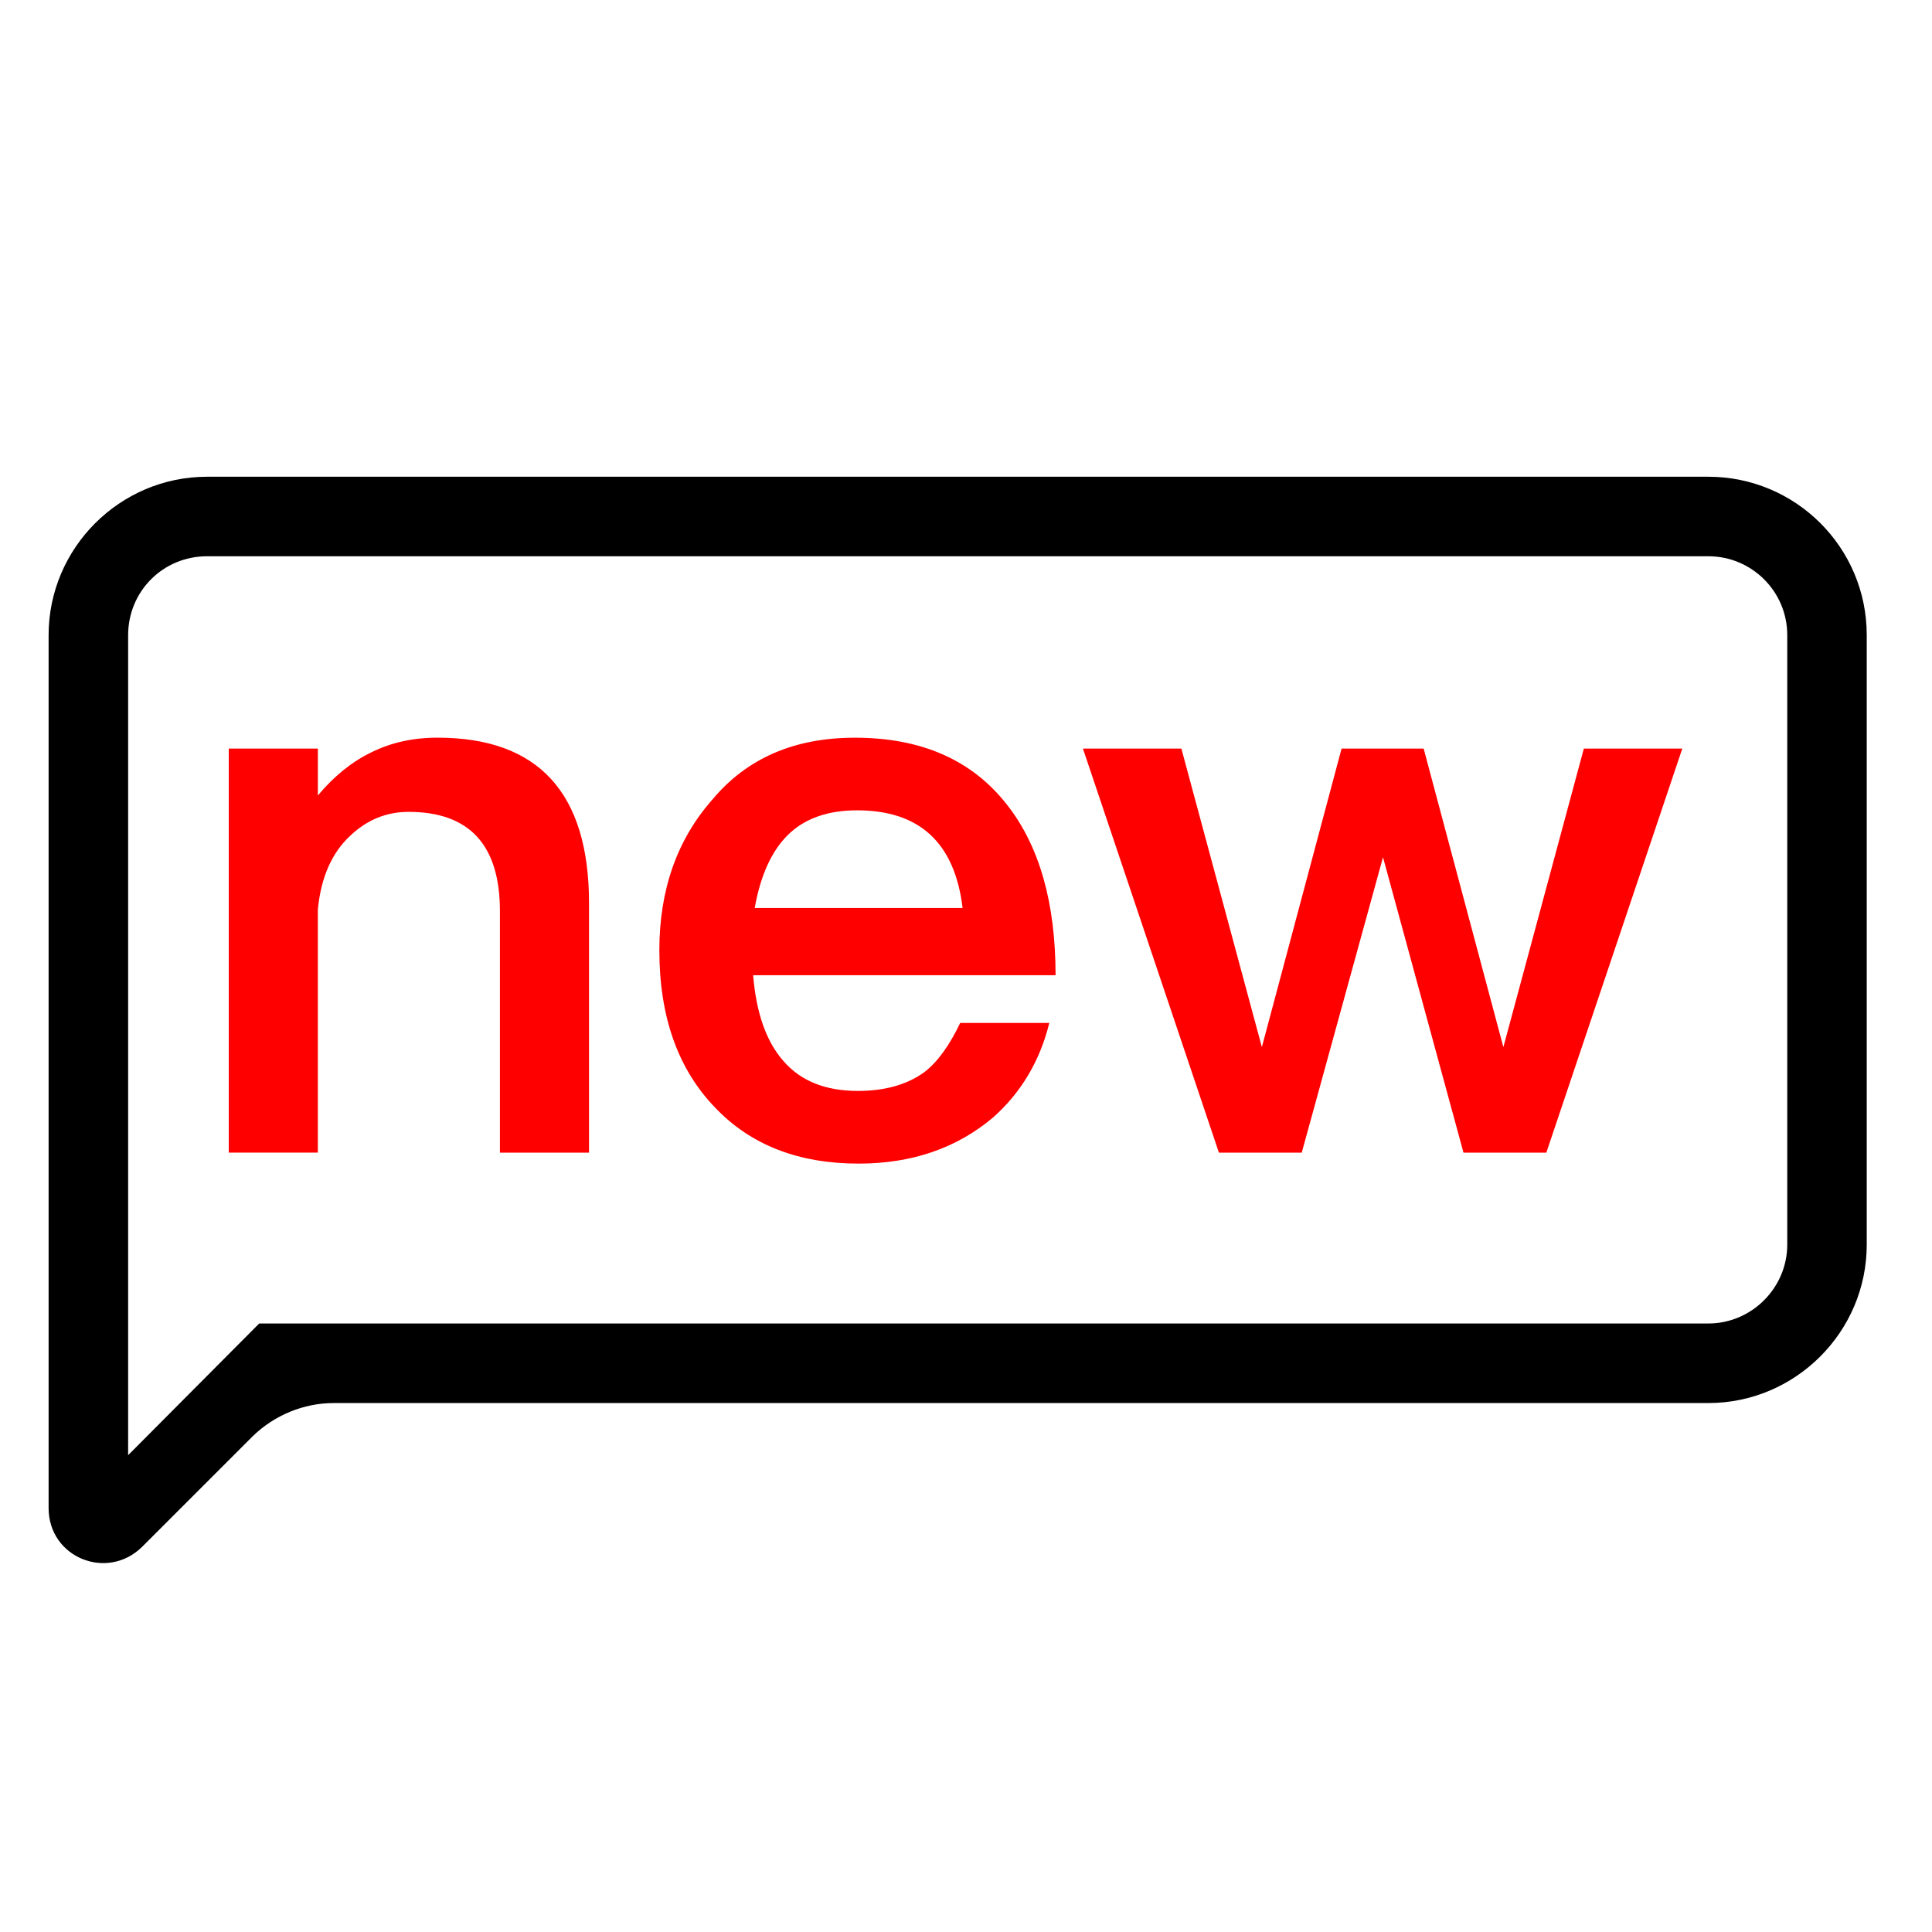
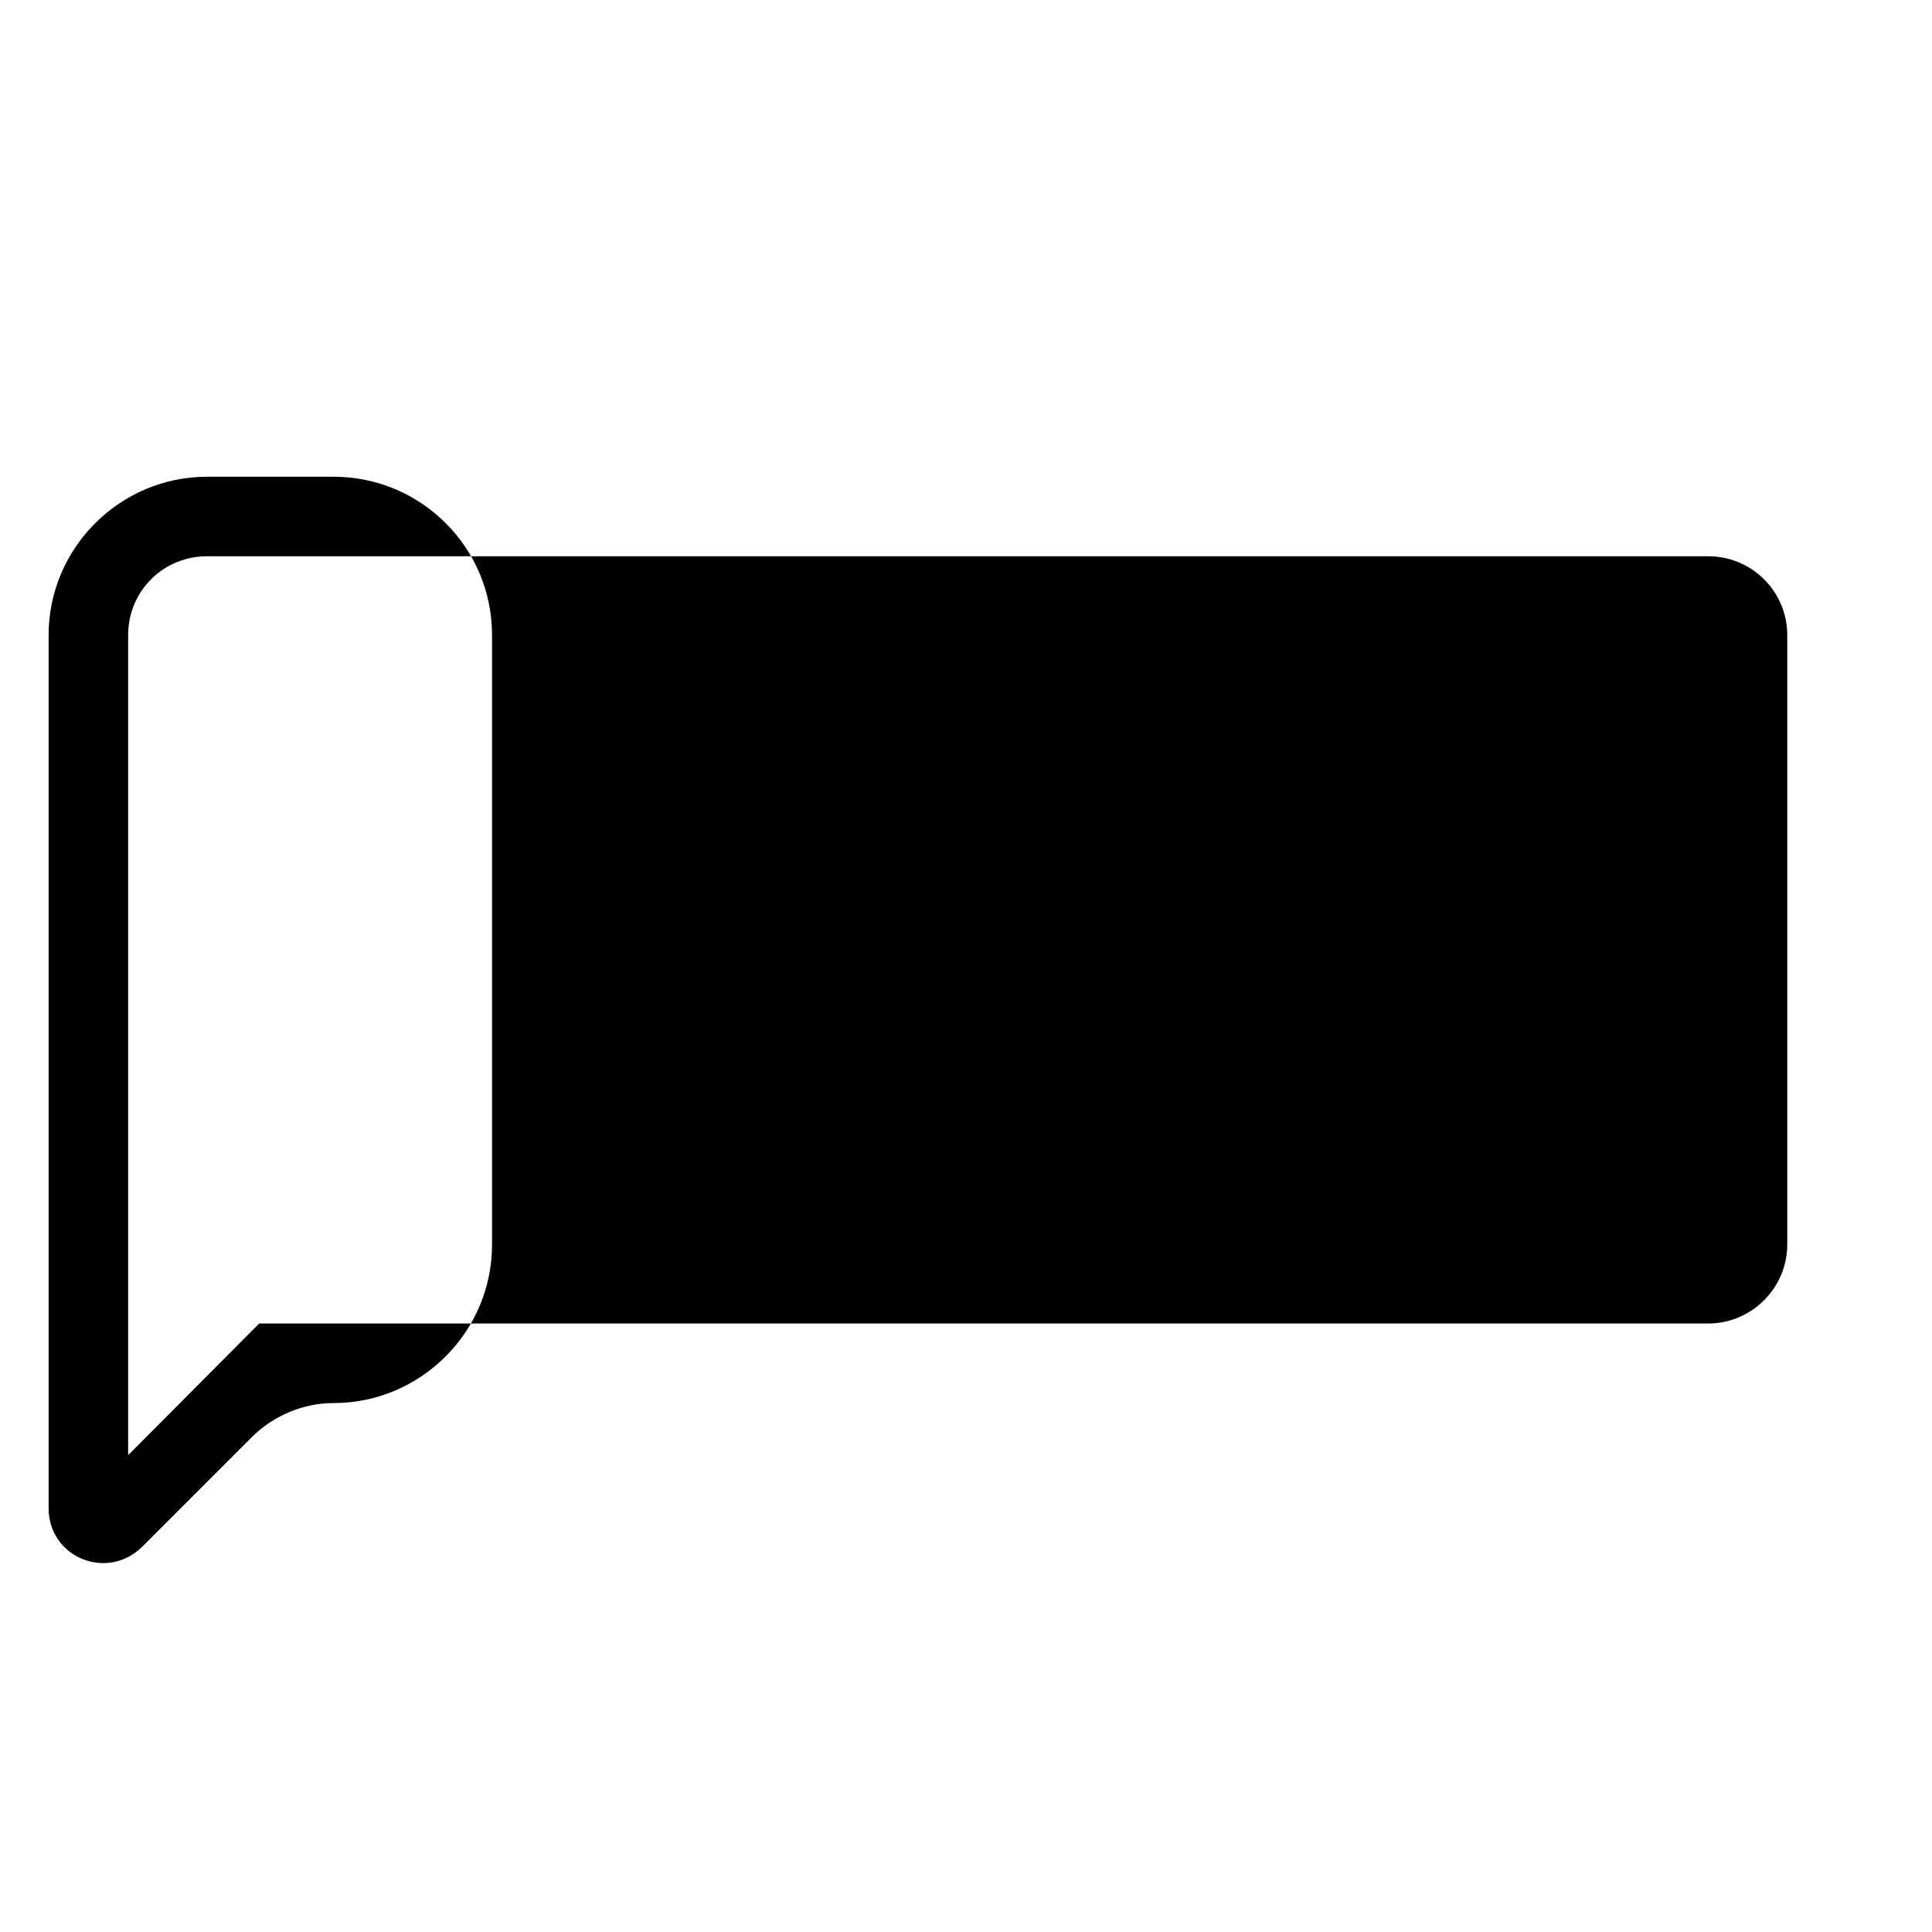
<svg xmlns="http://www.w3.org/2000/svg" t="1760580745980" class="icon" viewBox="0 0 1024 1024" version="1.1" p-id="5545" width="100%" height="100%">
-   <path d="M905.462 252.682H109.732c-46.203 0-83.968 37.765-83.968 83.968v462.643c0 26.296 31.027 38.789 49.562 20.562l58.675-58.675c11.469-11.121 26.972-17.531 42.824-17.531h728.617c46.203 0 83.968-37.765 83.968-83.968V336.65c0.02-46.551-37.745-83.968-83.948-83.968z m41.82 406.999c0 22.917-18.883 41.8-41.82 41.8H137.38L67.912 771.277V336.65c0-23.265 18.534-41.82 41.82-41.82h795.73c22.917 0 41.82 18.555 41.82 41.82v323.031z m0 0" fill="${color}" p-id="5546" />
-   <path d="M312.197 478.781v132.137h-47.227v-128c0-35.062-16.159-52.613-48.456-52.613-11.592 0-21.811 4.137-30.659 12.431-9.933 9.114-15.749 22.241-17.388 39.342v128.819H121.242V396.759h47.227v24.863c8.561-10.22 17.94-17.818 28.16-22.774 10.486-5.243 22.221-7.864 35.205-7.864 53.576-0.02 80.364 29.266 80.364 87.798zM533.791 426.598c17.121 21.811 25.682 51.917 25.682 90.296h-160.297c1.659 20.152 7.045 35.348 16.159 45.568 9.114 10.506 22.221 15.749 39.342 15.749 14.356 0 26.092-3.318 35.205-9.933 6.902-5.243 13.251-13.947 19.046-26.092h47.227c-4.977 20.152-14.909 36.864-29.819 50.115-19.333 16.302-43.069 24.433-71.25 24.433-31.764 0-57.016-9.789-75.796-29.409-19.886-20.439-29.819-48.312-29.819-83.661 0-32.031 9.38-58.675 28.16-79.933 18.227-21.811 43.356-32.727 75.387-32.727 35.348-0.041 62.28 11.837 80.773 35.594z m-116.388 16.138c-8.561 8.561-14.356 21.402-17.388 38.523h110.182c-4.137-34.509-22.774-51.773-55.91-51.773-15.749 0-28.058 4.424-36.884 13.251zM573.972 396.759h52.183l42.66 158.228 42.25-158.228h43.5l42.25 158.228 42.66-158.228h52.183L819.589 610.918h-43.909l-42.66-156.57-43.069 156.57h-43.909l-72.069-214.159z" fill="red" p-id="5547" />
+   <path d="M905.462 252.682H109.732c-46.203 0-83.968 37.765-83.968 83.968v462.643c0 26.296 31.027 38.789 49.562 20.562l58.675-58.675c11.469-11.121 26.972-17.531 42.824-17.531c46.203 0 83.968-37.765 83.968-83.968V336.65c0.02-46.551-37.745-83.968-83.948-83.968z m41.82 406.999c0 22.917-18.883 41.8-41.82 41.8H137.38L67.912 771.277V336.65c0-23.265 18.534-41.82 41.82-41.82h795.73c22.917 0 41.82 18.555 41.82 41.82v323.031z m0 0" fill="${color}" p-id="5546" />
</svg>